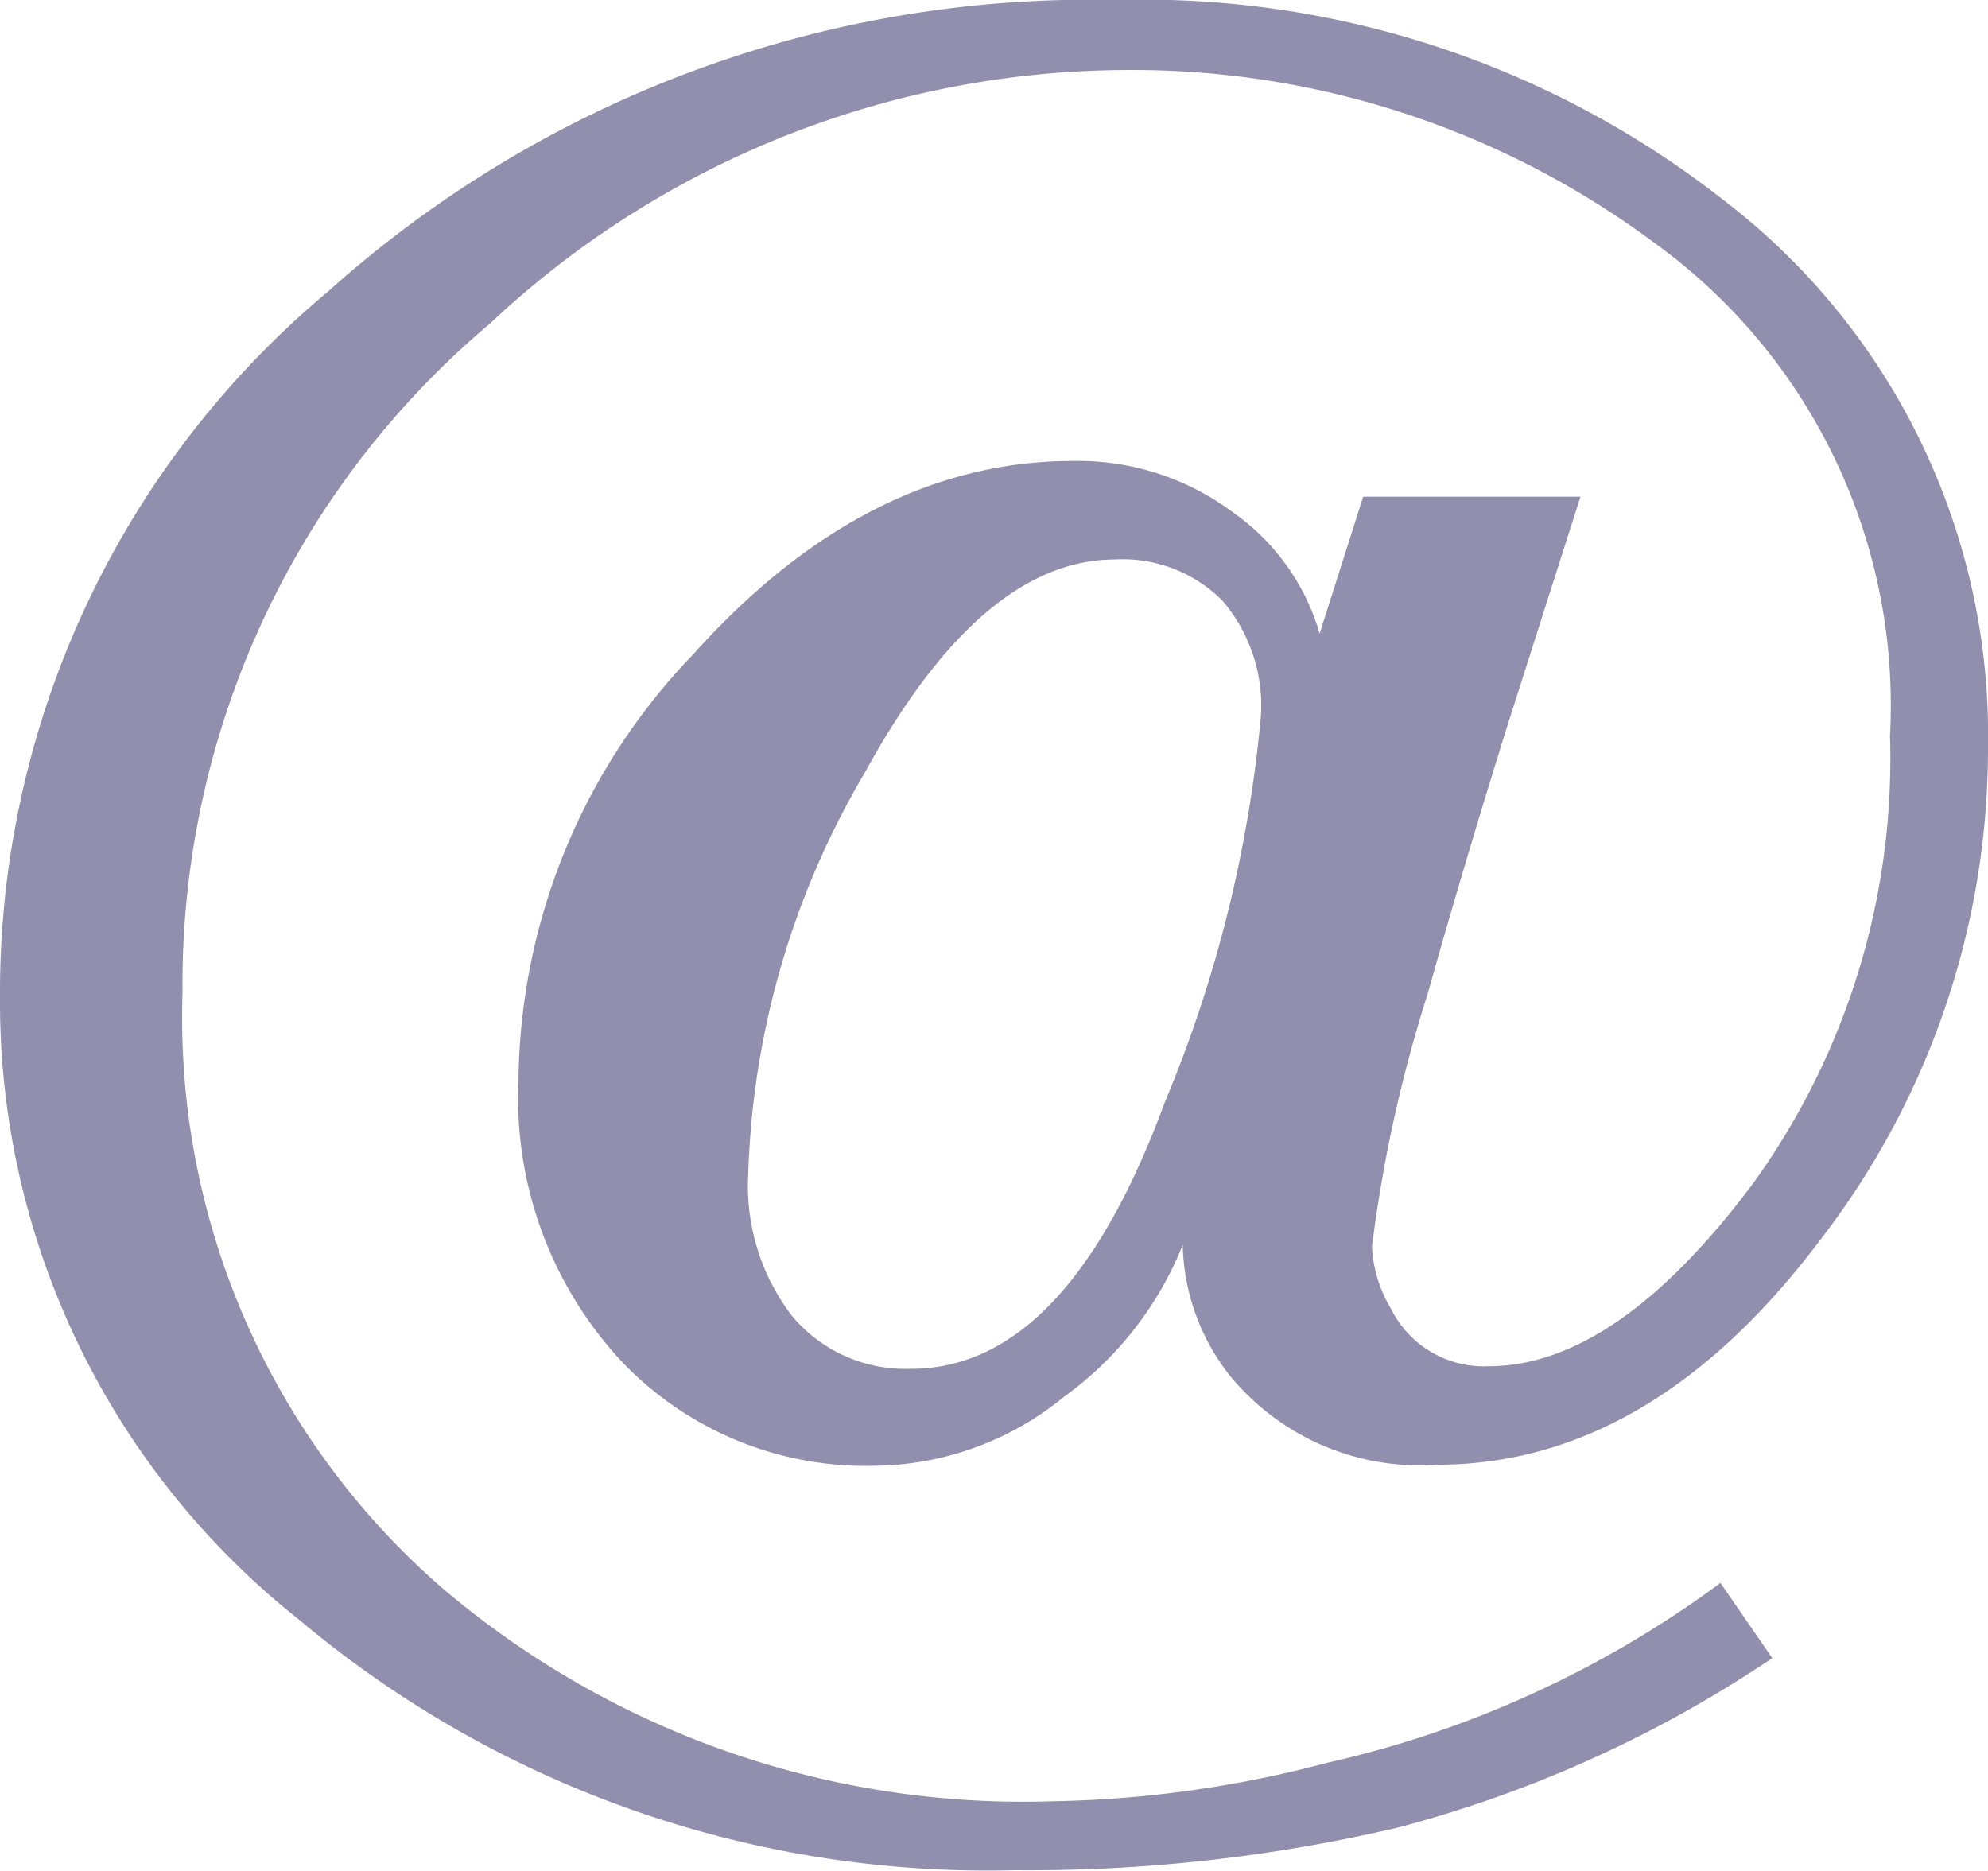
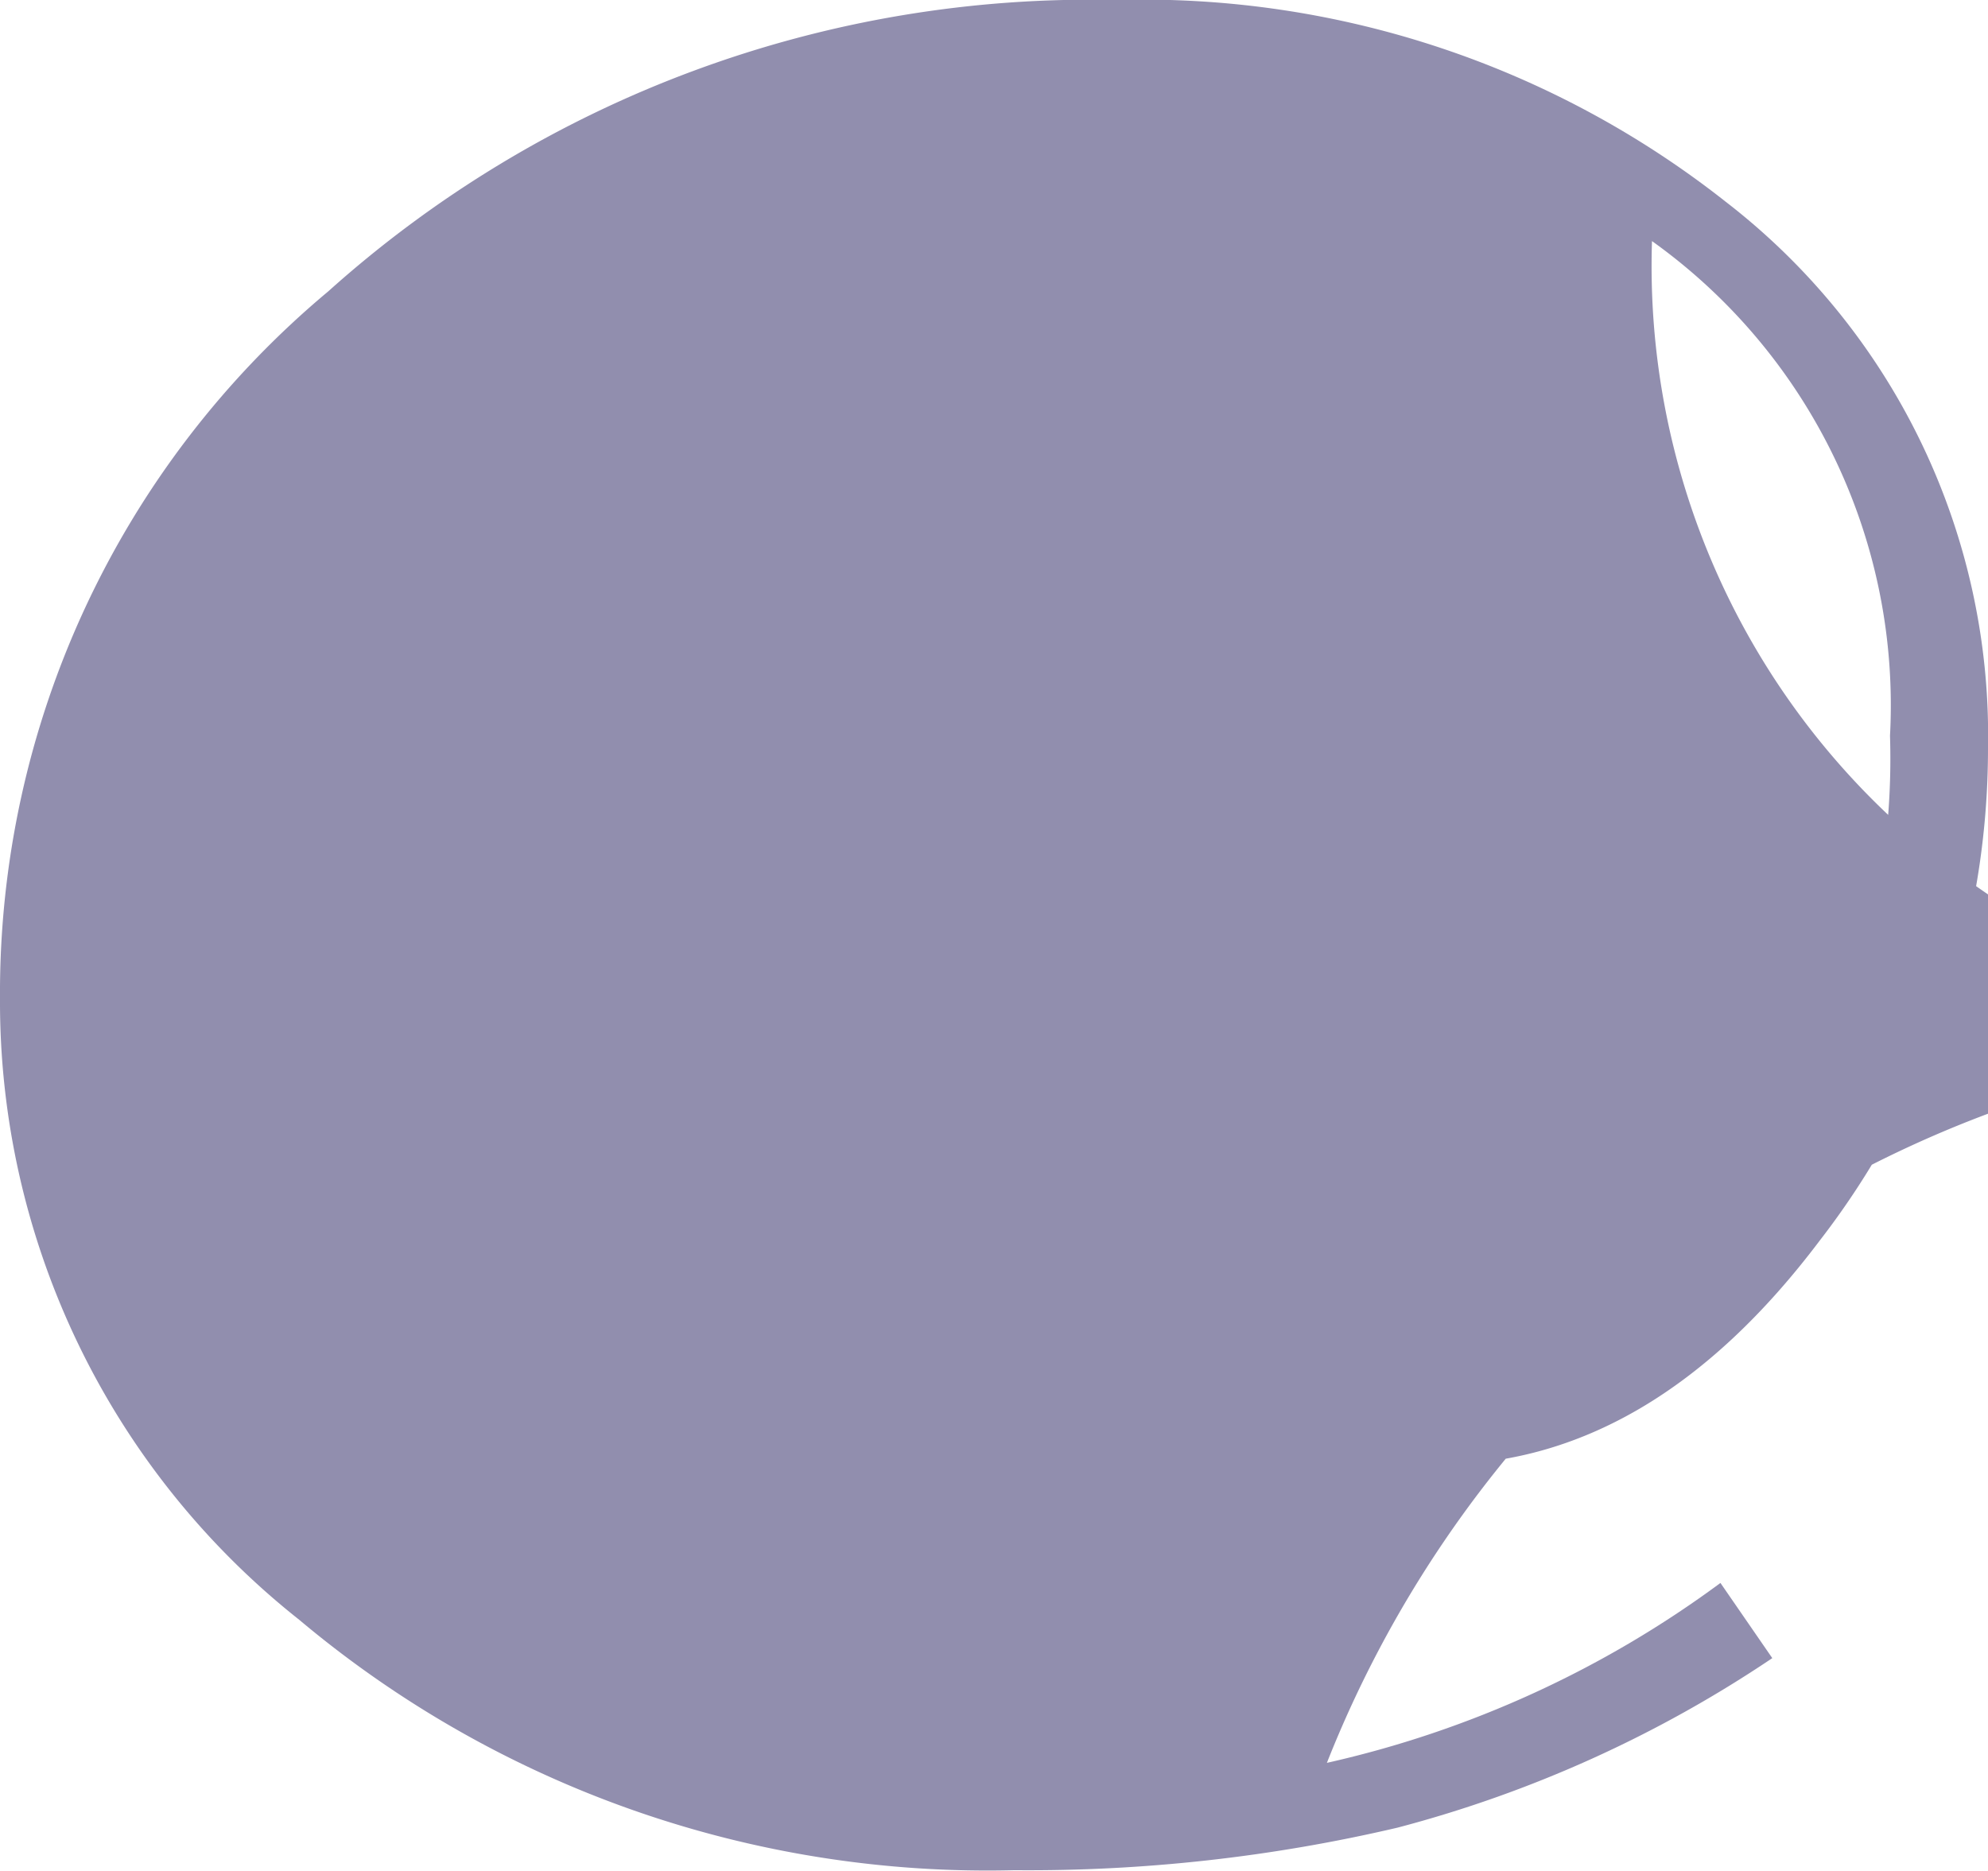
<svg xmlns="http://www.w3.org/2000/svg" viewBox="0 0 38.34 36.09">
  <defs>
    <style>.cls-1{fill:#918eae;}</style>
  </defs>
  <title>icona-email</title>
  <g id="Livello_2" data-name="Livello 2">
    <g id="Livello_1-2" data-name="Livello 1">
-       <path class="cls-1" d="M5.77,31.24A15.2,15.2,0,0,1,0,19.26,17.63,17.63,0,0,1,6.33,5.62,22,22,0,0,1,21.53,0,18.14,18.14,0,0,1,33.28,3.89a13,13,0,0,1,5.06,10.54,15.5,15.5,0,0,1-3.24,9.49q-3.26,4.33-7.39,4.33a4.73,4.73,0,0,1-4-1.73,4.21,4.21,0,0,1-.9-2.51,6.67,6.67,0,0,1-2.29,2.93,5.86,5.86,0,0,1-3.66,1.33,6.5,6.5,0,0,1-4.86-2,7.46,7.46,0,0,1-2-5.44,12,12,0,0,1,3.36-8.2q3.35-3.74,7.34-3.74a5,5,0,0,1,3.09,1,4.32,4.32,0,0,1,1.66,2.33l.84-2.64h4.19L29.07,14q-.87,2.79-1.54,5.18a27.1,27.1,0,0,0-1.07,4.86,2.55,2.55,0,0,0,.36,1.19,2,2,0,0,0,1.89,1.12q2.47,0,5.11-3.54a14,14,0,0,0,2.63-8.62,11,11,0,0,0-4.59-9.54A16.85,16.85,0,0,0,21.79,1.35,18,18,0,0,0,9.45,6.24,16.66,16.66,0,0,0,3.52,19.15a14.56,14.56,0,0,0,5,11.47,17.28,17.28,0,0,0,11.8,4.12A22,22,0,0,0,25.59,34a20.23,20.23,0,0,0,7.59-3.47l1,1.45a23.73,23.73,0,0,1-7.23,3.27,31.18,31.18,0,0,1-7.38.82A20.63,20.63,0,0,1,5.77,31.24Zm9.52-5.84a2.85,2.85,0,0,0,2.28,1q3,0,4.89-5.13a25.14,25.14,0,0,0,1.86-7.49,3.12,3.12,0,0,0-.74-2.19,2.71,2.71,0,0,0-2.07-.8q-2.58,0-4.83,4.11a16.16,16.16,0,0,0-2.25,7.75A4.12,4.12,0,0,0,15.29,25.4Z" />
+       <path class="cls-1" d="M5.77,31.24A15.2,15.2,0,0,1,0,19.26,17.63,17.63,0,0,1,6.33,5.62,22,22,0,0,1,21.53,0,18.14,18.14,0,0,1,33.28,3.89a13,13,0,0,1,5.06,10.54,15.5,15.5,0,0,1-3.24,9.49q-3.26,4.33-7.39,4.33a4.73,4.73,0,0,1-4-1.73,4.21,4.21,0,0,1-.9-2.51,6.67,6.67,0,0,1-2.29,2.93,5.86,5.86,0,0,1-3.66,1.33,6.5,6.5,0,0,1-4.86-2,7.46,7.46,0,0,1-2-5.44,12,12,0,0,1,3.36-8.2q3.35-3.74,7.34-3.74a5,5,0,0,1,3.09,1,4.32,4.32,0,0,1,1.66,2.33l.84-2.64h4.19L29.07,14q-.87,2.79-1.54,5.18a27.1,27.1,0,0,0-1.07,4.86,2.55,2.55,0,0,0,.36,1.19,2,2,0,0,0,1.89,1.12q2.47,0,5.11-3.54a14,14,0,0,0,2.63-8.62,11,11,0,0,0-4.59-9.54a14.56,14.56,0,0,0,5,11.47,17.28,17.28,0,0,0,11.8,4.12A22,22,0,0,0,25.59,34a20.23,20.23,0,0,0,7.59-3.47l1,1.45a23.73,23.73,0,0,1-7.23,3.27,31.18,31.18,0,0,1-7.38.82A20.63,20.63,0,0,1,5.77,31.24Zm9.52-5.84a2.85,2.85,0,0,0,2.28,1q3,0,4.89-5.13a25.14,25.14,0,0,0,1.86-7.49,3.12,3.12,0,0,0-.74-2.19,2.71,2.71,0,0,0-2.07-.8q-2.58,0-4.83,4.11a16.16,16.16,0,0,0-2.25,7.75A4.12,4.12,0,0,0,15.29,25.4Z" />
    </g>
  </g>
</svg>